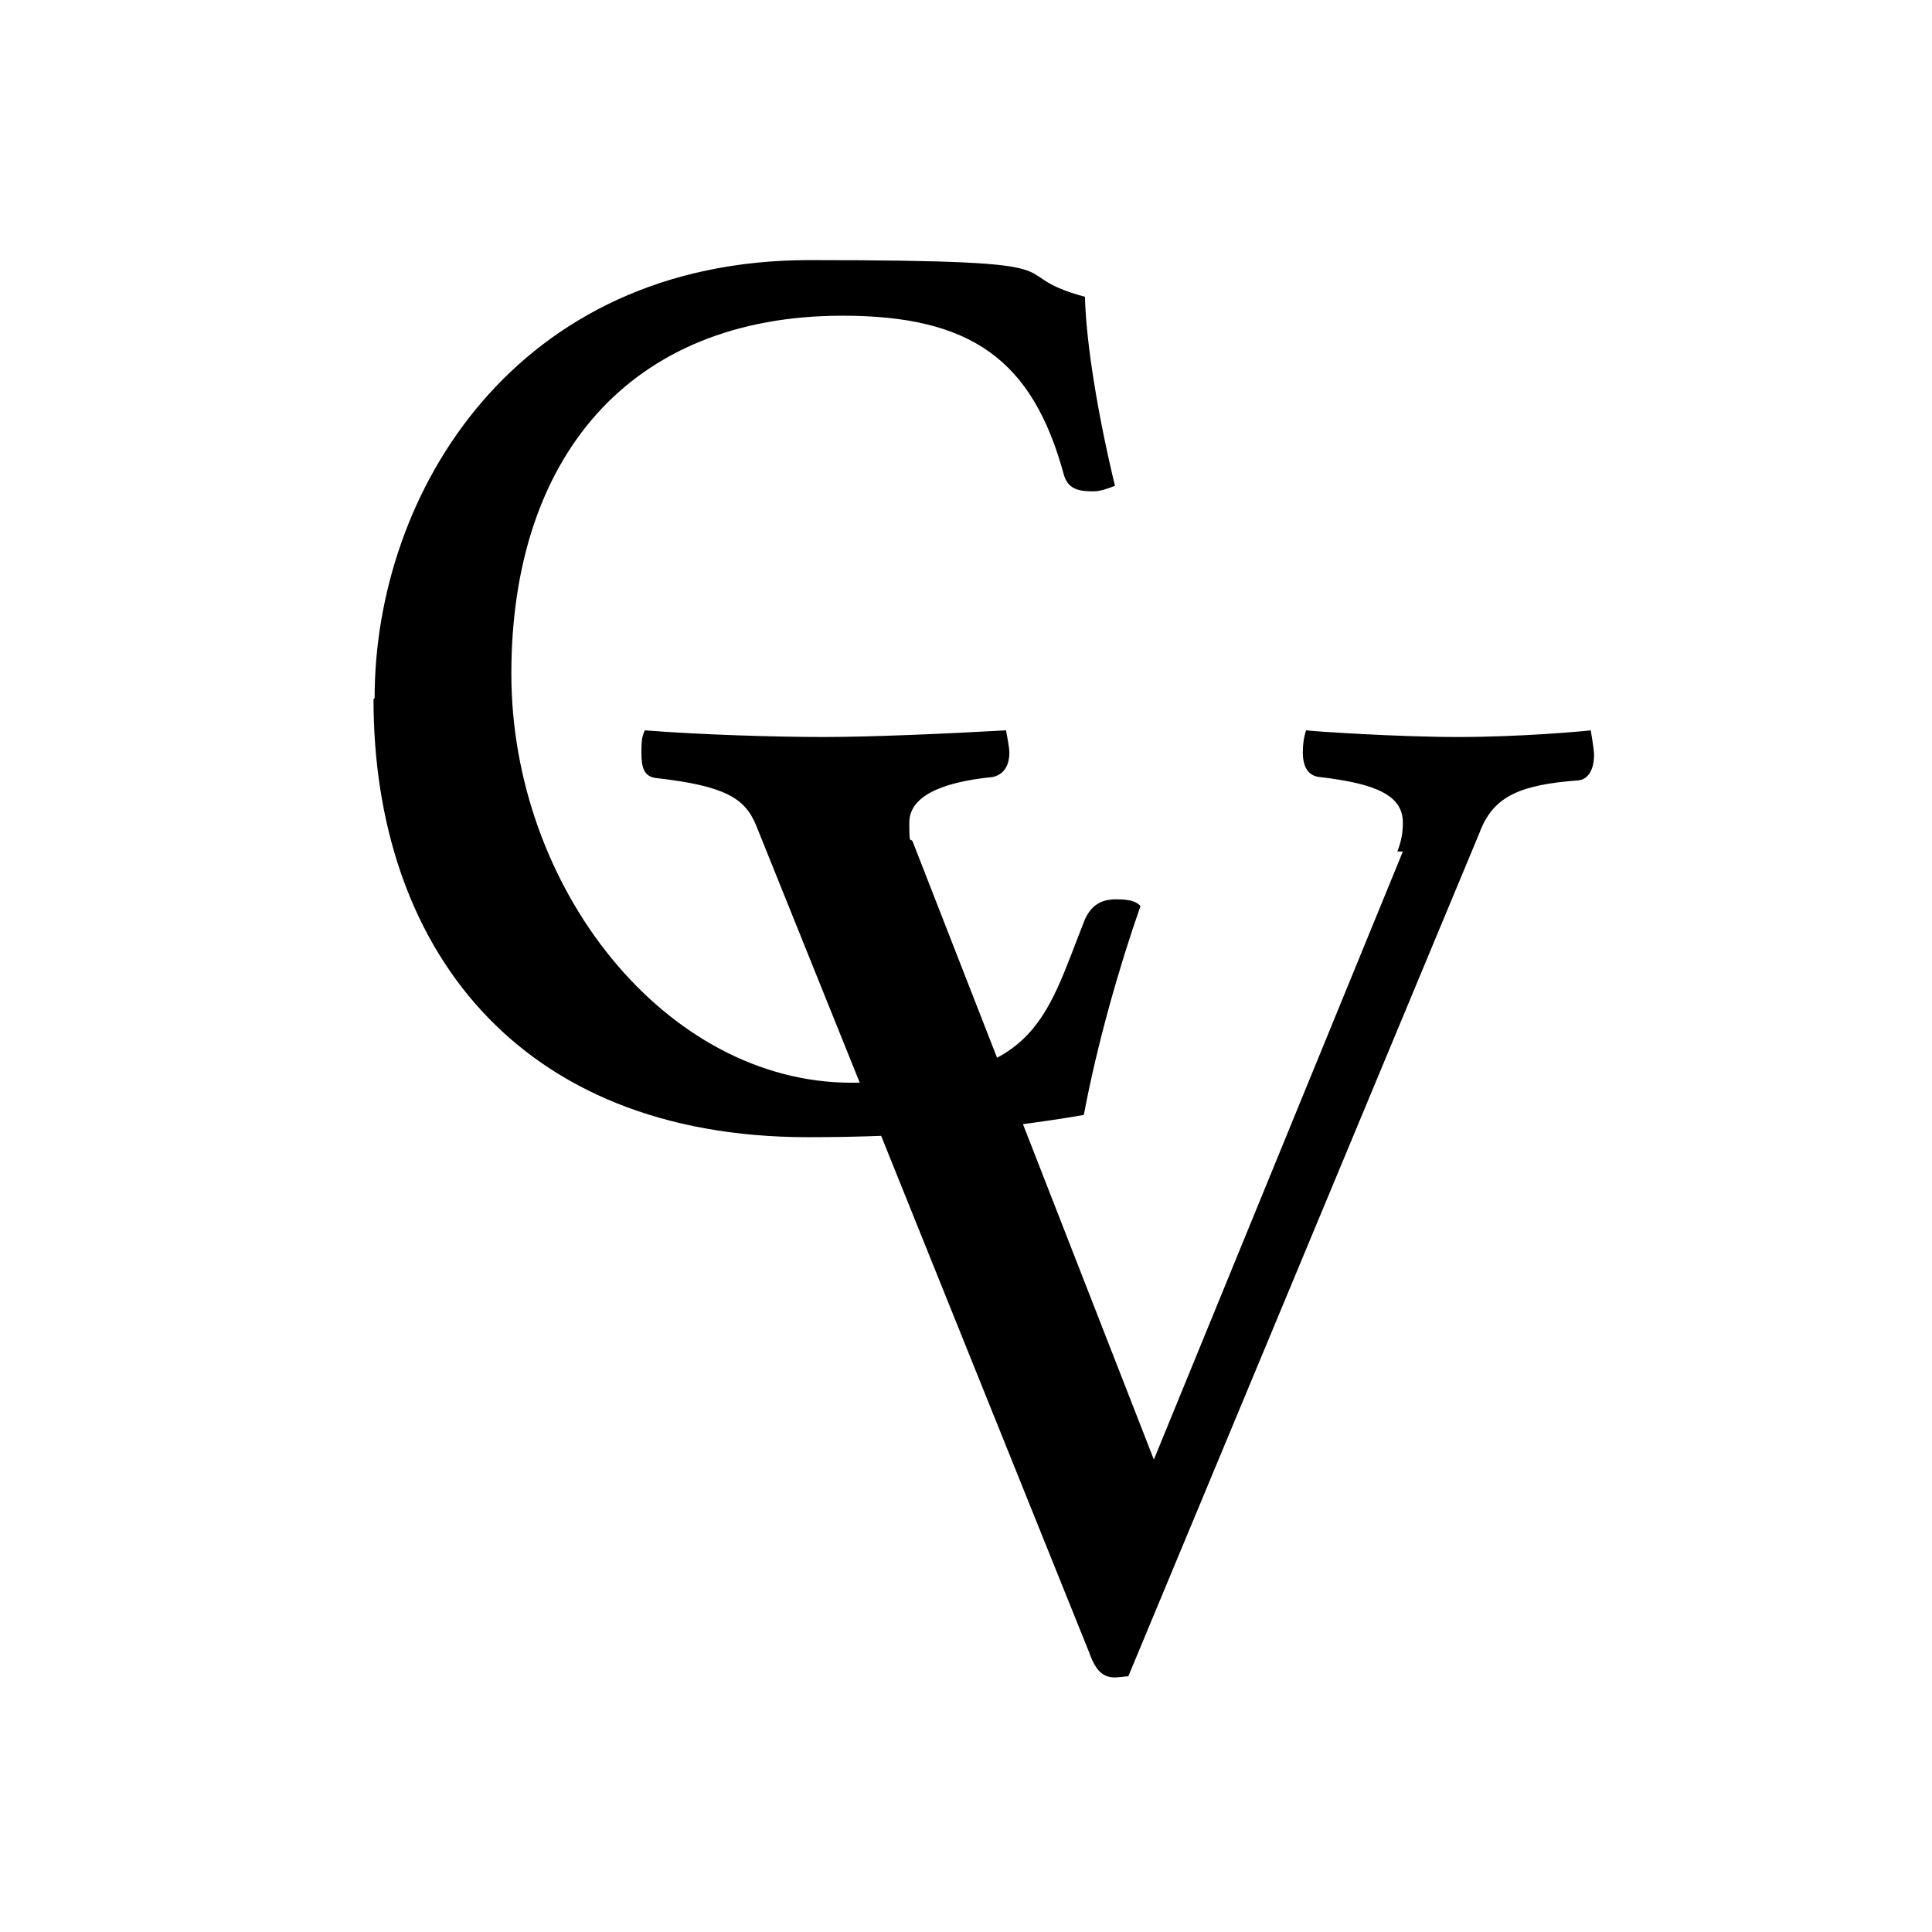
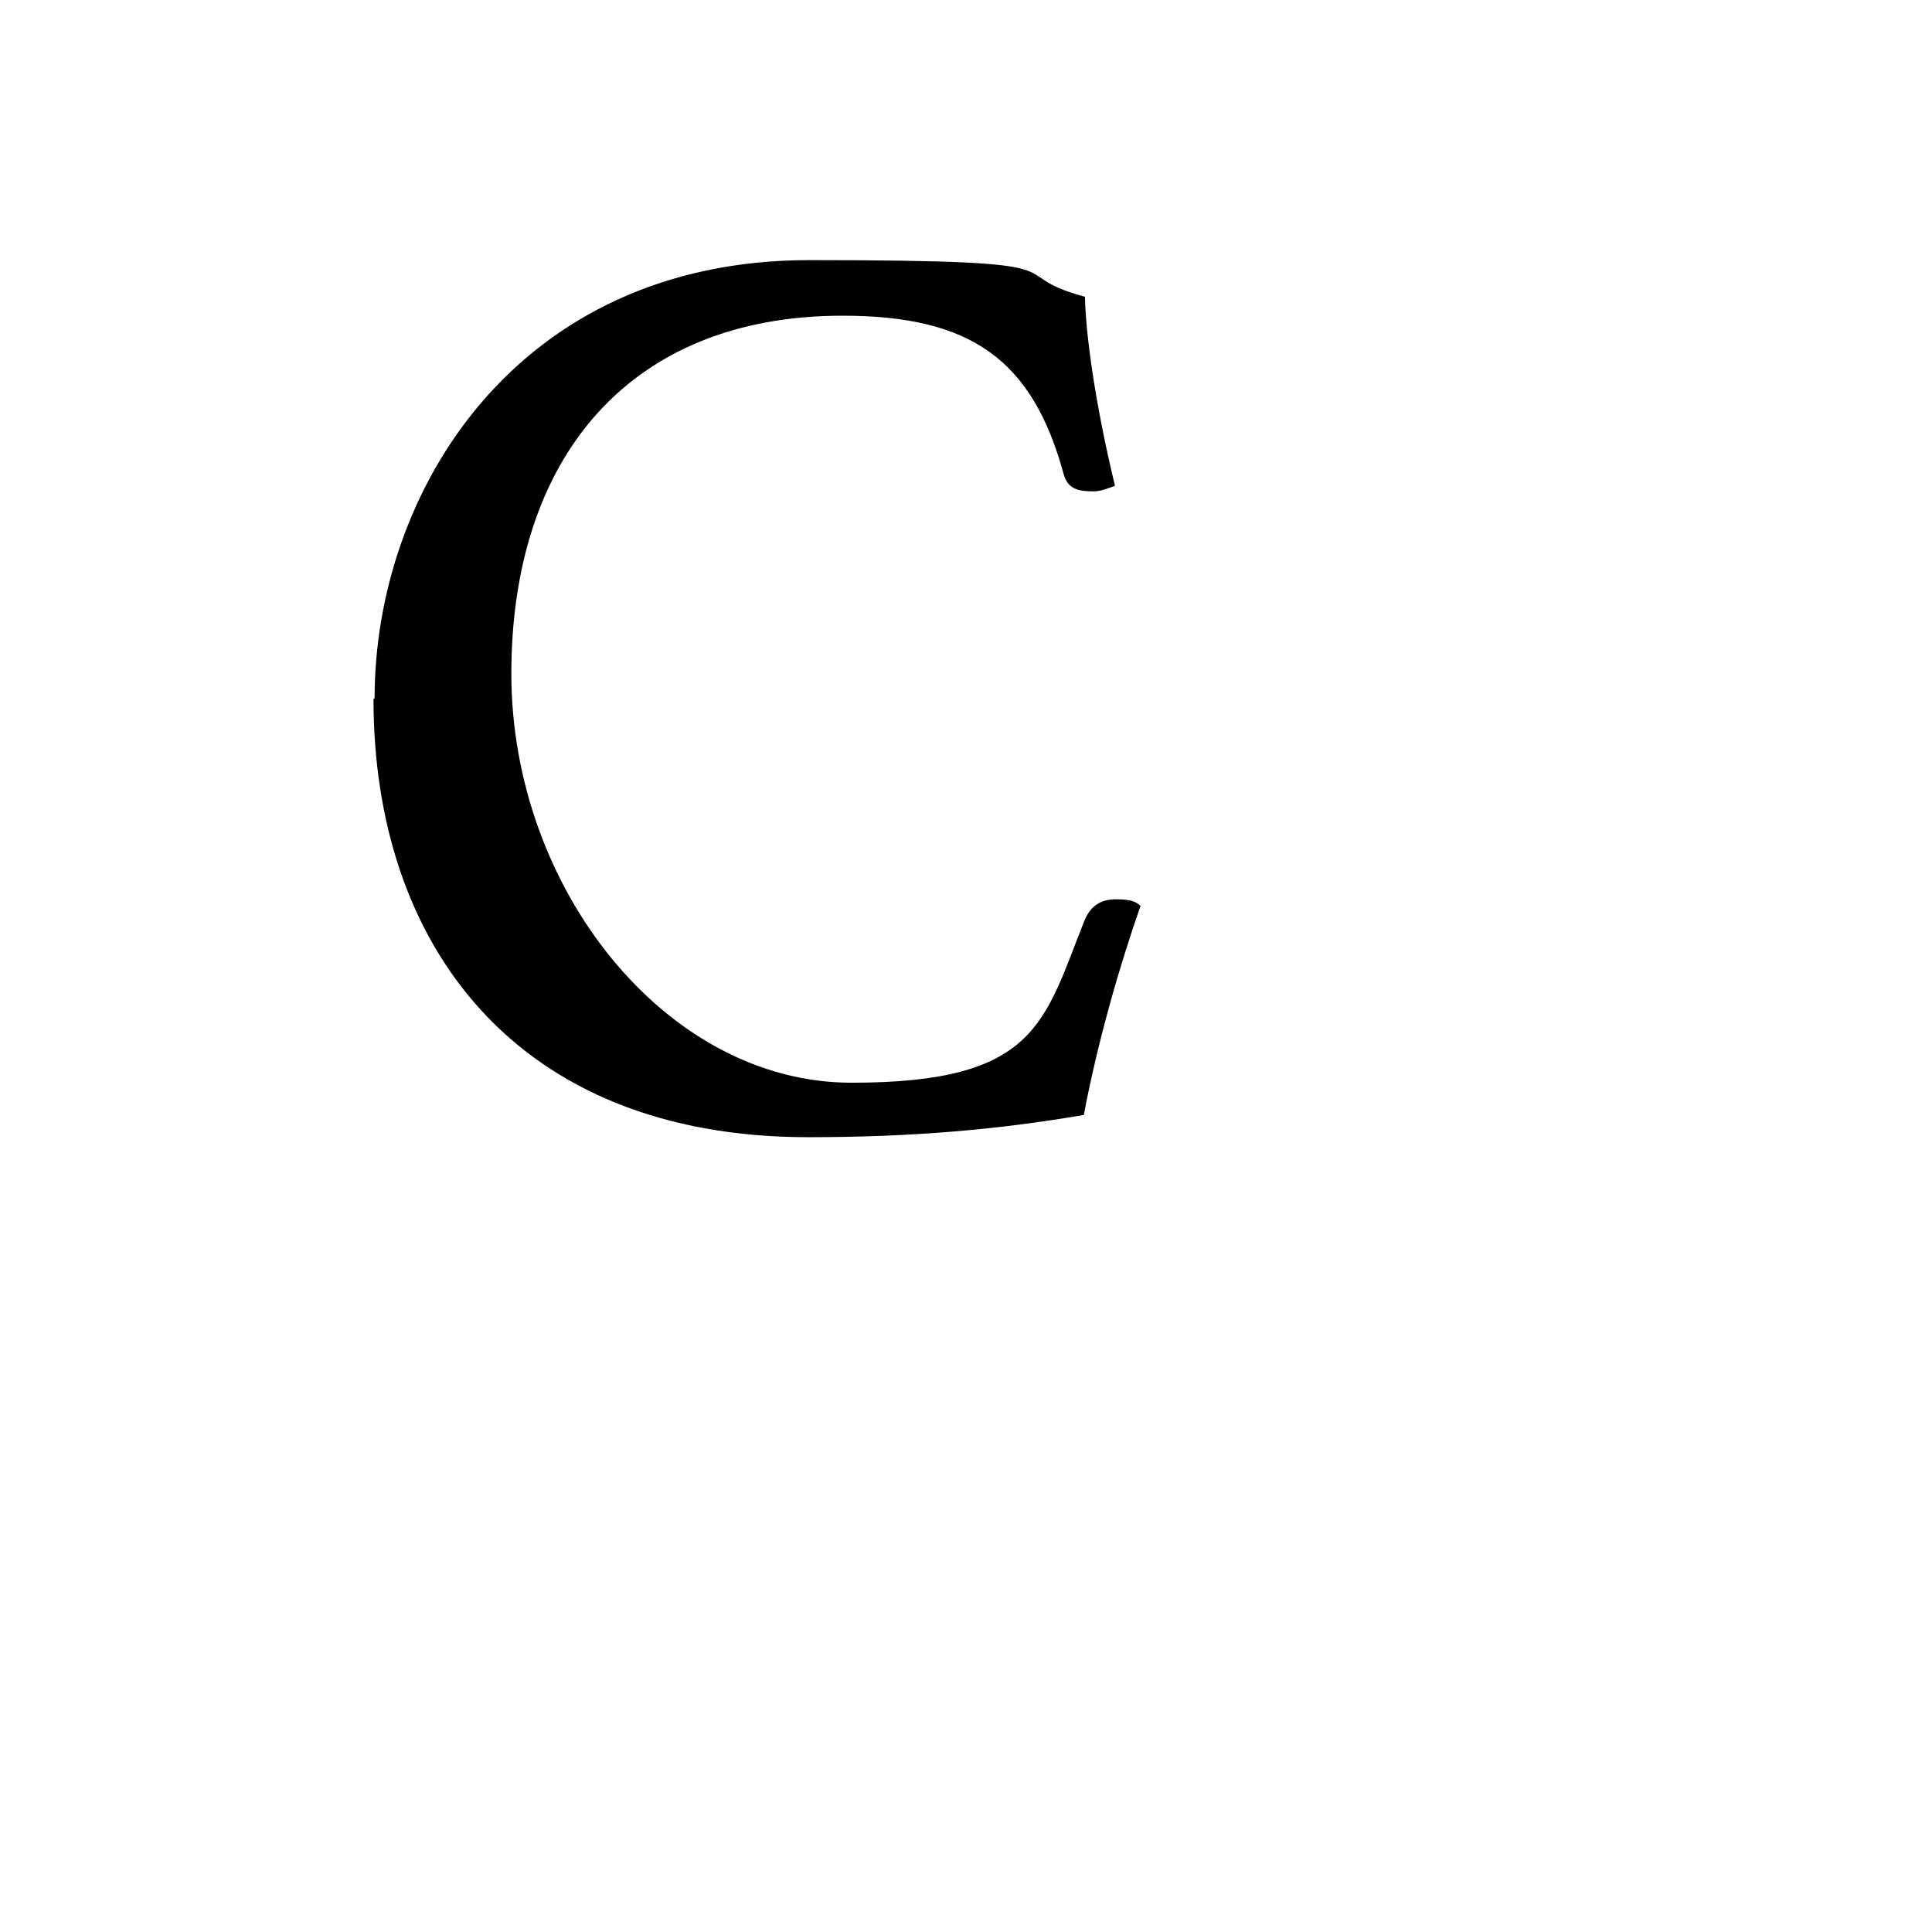
<svg xmlns="http://www.w3.org/2000/svg" version="1.1" viewBox="0 0 173.8 173.8">
  <g id="C">
    <path d="M33.7,62.8c0-18.5,12.7-39.4,39.1-39.4s16.7,1.1,24.8,3.3c.1,4.2,1.2,10.8,2.7,17-.5.2-1.3.5-1.9.5-1.2,0-2.3-.1-2.7-1.5-2.8-10.3-8.3-14.3-19.9-14.3-19.3,0-29.8,12.9-29.8,32.2s13.9,36.8,30.6,36.8,17.3-5.4,21-14.7c.6-1.3,1.5-1.8,2.8-1.8s1.8.2,2.2.6c-1.9,5.4-3.9,12.4-5.1,18.8-7.6,1.3-15.3,2-24.8,2-26.3,0-39.1-17.3-39.1-39.4Z" />
  </g>
  <g id="V">
-     <path d="M125.7,76.6c.4-1,.5-1.8.5-2.6,0-2.4-2.3-3.5-7.5-4.1-1-.1-1.5-.9-1.5-2.2s.3-2,.3-2c.8.1,8.2.6,13.7.6s11.1-.5,11.9-.6c0,0,.3,1.7.3,2.2,0,1.3-.5,2.2-1.4,2.3-5.4.4-7.7,1.5-8.9,4.7l-31.6,75.9c-.3,0-.8.1-1.2.1-1,0-1.7-.5-2.3-2.2l-30-74.5c-1-2.4-2.8-3.5-8.9-4.2-1.2-.1-1.4-1-1.4-2.3s.1-1.5.3-2c5.1.4,11.8.6,16.1.6s11.1-.3,16.4-.6c.1.6.3,1.5.3,2,0,1.3-.6,2-1.5,2.2-5,.5-7.5,1.9-7.5,4.1s.1,1.3.3,1.7l21.7,55.6,22.4-54.7Z" />
-   </g>
+     </g>
</svg>